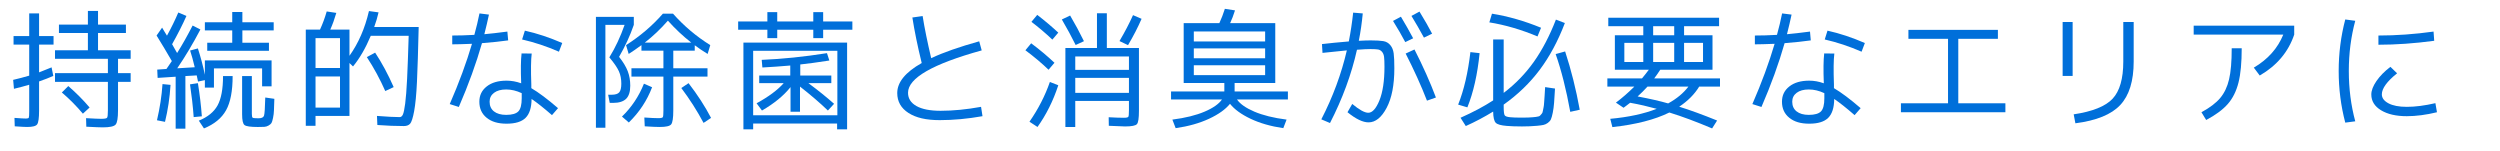
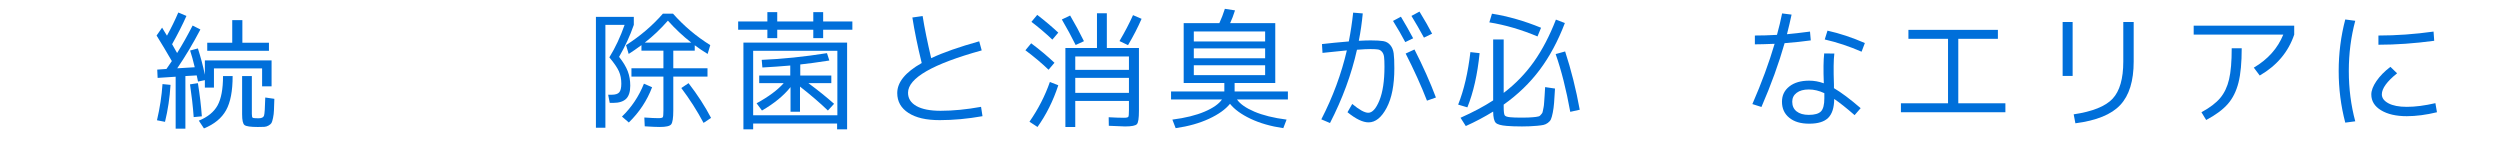
<svg xmlns="http://www.w3.org/2000/svg" id="parts" width="380" height="23" viewBox="0 0 380 23">
  <defs>
    <style>.cls-1{fill:#006fda;}.cls-2{fill:none;opacity:.5;}</style>
  </defs>
-   <path class="cls-1" d="m8.14,5.48v1.3h-2.2v4.22c.6-.23,1.23-.48,1.9-.76l.26,1.3c-.6.27-1.32.55-2.16.84v4.44c0,1.12-.1,1.81-.29,2.08-.19.27-.7.4-1.53.4-.29,0-.92-.03-1.88-.1l-.04-1.28c.91.07,1.49.1,1.76.1.24,0,.38-.05.42-.14.04-.09.06-.43.06-1v-4c-.67.2-1.44.41-2.32.62l-.12-1.36c.76-.17,1.57-.39,2.44-.64v-4.72h-2.38v-1.3h2.38v-3.44h1.5v3.44h2.2Zm11.72,3.46h-1.92v2.18h1.92v1.32h-1.92v4.3c0,1.19-.12,1.92-.37,2.2-.25.28-.9.42-1.95.42-.37,0-1.21-.03-2.5-.1l-.04-1.3c1.2.07,1.97.1,2.3.1.51,0,.8-.05.89-.16.09-.11.13-.48.13-1.12v-4.34h-8.04v-1.32h8.04v-2.18h-8.04v-1.3h5v-2.62h-4.4v-1.28h4.4V1.66h1.54v2.08h4.24v1.28h-4.24v2.62h4.96v1.3Zm-10.46,5.12l.98-.98c1.21,1.05,2.29,2.14,3.24,3.26l-1.02.94c-1.05-1.24-2.12-2.31-3.2-3.22Z" />
-   <path class="cls-1" d="m28.9,7.68l1.18-.32c.41,1.28.77,2.61,1.06,4v-2.18h10.14v3.94h-1.44v-2.72h-7.32v2.92h-1.38v-1.14l-1.04.22c-.09-.47-.16-.78-.2-.94l-1.72.1v8h-1.48v-7.9l-2.74.18-.06-1.26,1.4-.1c.37-.53.65-.93.82-1.2-.76-1.32-1.53-2.61-2.32-3.88l.84-1.2c.08.13.2.34.37.62.17.28.29.48.37.6.68-1.24,1.25-2.41,1.72-3.52l1.24.52c-.57,1.29-1.3,2.73-2.18,4.3.16.27.41.71.76,1.34.79-1.25,1.57-2.65,2.36-4.18l1.18.6c-1.13,2.16-2.31,4.13-3.52,5.9l2.66-.16c-.23-.96-.46-1.81-.7-2.54Zm-5.04,10.6c.44-1.88.72-3.71.84-5.5l1.22.12c-.12,1.95-.4,3.82-.84,5.62l-1.22-.24Zm5.02-5.46l1.2-.18c.28,1.72.48,3.4.6,5.04l-1.24.12c-.12-1.64-.31-3.3-.56-4.98Zm1.34,5.52c1.35-.55,2.3-1.32,2.85-2.32.55-1,.83-2.49.83-4.46h1.46c0,2.27-.33,4-1,5.2-.67,1.2-1.79,2.12-3.36,2.76l-.78-1.18Zm11.38-14.96v1.24h-4.76v1.88h4.04v1.22h-9.38v-1.22h3.8v-1.88h-4.16v-1.24h4.16v-1.56h1.54v1.56h4.76Zm-4.8,8.18h1.48v5.74c0,.33.04.53.12.59.08.06.37.09.88.09.48,0,.76-.13.85-.4.09-.27.15-1.19.19-2.76l1.38.2c-.03.77-.05,1.35-.06,1.74-.01.39-.06.77-.14,1.16s-.16.65-.24.78c-.08.13-.23.26-.44.38-.21.12-.43.19-.65.2-.22.01-.55.02-.99.02-1.09,0-1.76-.1-2.01-.29-.25-.19-.37-.74-.37-1.63v-5.82Z" />
-   <path class="cls-1" d="m61.38,19.16c-1.23,0-2.57-.05-4.02-.16l-.06-1.38c1.53.12,2.69.18,3.46.18.2,0,.36-.13.48-.39.12-.26.24-.82.35-1.67s.21-2.1.29-3.74.16-3.83.24-6.56h-5.76c-.79,1.88-1.69,3.43-2.7,4.66l-.54-.52v8.04h-5.16v1.5h-1.48V4.5h2.16c.41-.89.75-1.81,1.02-2.76l1.46.22c-.27.92-.57,1.77-.92,2.54h2.92v3.98c1.36-1.91,2.35-4.17,2.96-6.8l1.46.2c-.17.75-.39,1.49-.66,2.22h6.76c-.08,3.57-.17,6.34-.26,8.31-.09,1.97-.24,3.46-.43,4.49-.19,1.03-.4,1.66-.61,1.9-.21.24-.53.36-.96.36Zm-13.42-8.82h3.72v-4.54h-3.72v4.54Zm0,1.28v4.74h3.72v-4.74h-3.72Zm7.8-2.94l1.26-.68c1.03,1.56,1.97,3.31,2.82,5.24l-1.28.6c-.79-1.79-1.72-3.51-2.8-5.16Z" />
-   <path class="cls-1" d="m72.1,5.3c.31-1.12.57-2.21.78-3.26l1.44.18c-.19.89-.42,1.89-.7,2.98.91-.08,2.07-.21,3.5-.4l.12,1.34c-1.12.16-2.45.3-3.98.42-.87,3.05-2.04,6.29-3.52,9.7l-1.38-.44c1.43-3.28,2.55-6.33,3.38-9.16-1.31.05-2.31.08-3,.08v-1.34c1.01,0,2.13-.03,3.36-.1Zm8.72,2.84c-.12.93-.14,2.5-.06,4.7,0,.01,0,.08,0,.21,0,.13,0,.24,0,.35,1.09.64,2.45,1.65,4.06,3.04l-.92,1.06c-1.25-1.09-2.29-1.91-3.1-2.46-.01,1.33-.32,2.29-.92,2.88-.6.59-1.56.88-2.88.88s-2.29-.3-3.03-.9c-.74-.6-1.11-1.41-1.11-2.44,0-.96.37-1.73,1.12-2.32.75-.59,1.75-.88,3.02-.88.73,0,1.47.13,2.22.4-.08-2.04-.06-3.55.06-4.54l1.52.02Zm-1.52,6.02c-.79-.37-1.57-.56-2.36-.56s-1.4.17-1.85.51c-.45.34-.67.79-.67,1.35,0,.63.22,1.12.66,1.47.44.35,1.06.53,1.86.53.89,0,1.51-.18,1.85-.53.34-.35.51-1.02.51-1.99v-.78Zm.06-8.16l.42-1.34c1.85.41,3.75,1.04,5.68,1.88l-.5,1.32c-1.85-.81-3.72-1.43-5.6-1.86Z" />
+   <path class="cls-1" d="m28.9,7.68l1.18-.32c.41,1.28.77,2.61,1.06,4v-2.18h10.14v3.94h-1.44v-2.72h-7.32v2.92h-1.38v-1.14l-1.04.22c-.09-.47-.16-.78-.2-.94l-1.72.1v8h-1.48v-7.9l-2.74.18-.06-1.26,1.4-.1c.37-.53.65-.93.82-1.2-.76-1.32-1.53-2.61-2.32-3.88l.84-1.2c.08.13.2.34.37.62.17.28.29.48.37.6.68-1.24,1.25-2.41,1.72-3.52l1.24.52c-.57,1.29-1.3,2.73-2.18,4.3.16.27.41.71.76,1.34.79-1.25,1.57-2.65,2.36-4.18l1.18.6c-1.13,2.16-2.31,4.13-3.52,5.9l2.66-.16c-.23-.96-.46-1.81-.7-2.54Zm-5.04,10.6c.44-1.88.72-3.71.84-5.5l1.22.12c-.12,1.95-.4,3.82-.84,5.62l-1.22-.24Zm5.02-5.46l1.2-.18c.28,1.72.48,3.4.6,5.04l-1.24.12c-.12-1.64-.31-3.3-.56-4.98Zm1.34,5.52c1.35-.55,2.3-1.32,2.85-2.32.55-1,.83-2.49.83-4.46h1.46c0,2.27-.33,4-1,5.2-.67,1.2-1.79,2.12-3.36,2.76l-.78-1.18Zm11.38-14.96v1.24h-4.76v1.88h4.04v1.22h-9.38v-1.22h3.8v-1.88h-4.16h4.16v-1.56h1.54v1.56h4.76Zm-4.8,8.18h1.48v5.74c0,.33.04.53.12.59.08.06.37.09.88.09.48,0,.76-.13.85-.4.09-.27.15-1.19.19-2.76l1.38.2c-.03.77-.05,1.35-.06,1.74-.01.39-.06.77-.14,1.16s-.16.65-.24.78c-.08.13-.23.26-.44.38-.21.12-.43.19-.65.2-.22.01-.55.02-.99.02-1.09,0-1.76-.1-2.01-.29-.25-.19-.37-.74-.37-1.63v-5.82Z" />
  <path class="cls-1" d="m94.44,12.72c0-.71-.12-1.34-.37-1.89-.25-.55-.73-1.26-1.45-2.11.92-1.49,1.69-3.14,2.32-4.94h-2.92v15.64h-1.44V2.56h5.76v1.22c-.57,1.65-1.32,3.27-2.24,4.86.63.8,1.07,1.53,1.32,2.19.25.66.38,1.39.38,2.19,0,.92-.21,1.59-.63,2-.42.41-1.08.62-1.97.62h-.52l-.24-1.24h.52c.56,0,.95-.12,1.16-.36.21-.24.32-.68.32-1.32Zm.1,5c1.45-1.4,2.57-3.07,3.34-5l1.24.54c-.77,2.03-1.95,3.81-3.54,5.36l-1.04-.9Zm13-7.34v1.26h-5.2v5.18c0,1.12-.11,1.81-.32,2.08-.21.27-.79.4-1.74.4-.48,0-1.24-.03-2.28-.1l-.06-1.34c.97.07,1.68.1,2.12.1.39,0,.61-.05.68-.14.07-.09.1-.43.1-1v-5.18h-4.86v-1.26h4.86v-2.68h-3.34v-.84c-.76.56-1.41,1.01-1.94,1.34l-.4-1.34c2.13-1.36,4-2.95,5.6-4.78h1.54c1.64,1.85,3.53,3.45,5.66,4.78l-.4,1.34c-.72-.44-1.37-.88-1.96-1.32v.82h-3.26v2.68h5.2Zm-9.54-3.9h7.08c-1.27-.99-2.45-2.1-3.56-3.34-1.09,1.25-2.27,2.37-3.52,3.34Zm5.56,6.9l1.1-.74c1.36,1.76,2.5,3.52,3.42,5.28l-1.14.76c-.96-1.81-2.09-3.58-3.38-5.3Z" />
  <path class="cls-1" d="m129.56,3.26v1.26h-4.44v1.28h-1.5v-1.28h-5.48v1.28h-1.5v-1.28h-4.44v-1.26h4.44v-1.42h1.5v1.42h5.48v-1.42h1.5v1.42h4.44Zm-15.08,15.52v.88h-1.48V6.48h15.76v13.18h-1.52v-.88h-12.76Zm12.8-1.26V7.72h-12.8v9.8h12.8Zm-.92-6.04v1.16h-3.48c1.51,1.12,2.81,2.17,3.9,3.14l-.94,1.02c-1.17-1.13-2.59-2.35-4.24-3.64v3.82h-1.44v-3.74c-1.03,1.29-2.47,2.48-4.34,3.56l-.82-1.1c1.81-.99,3.19-2.01,4.12-3.06h-3.72v-1.16h4.72v-1.52c-1.37.12-2.79.22-4.24.3l-.1-1.16c3.15-.13,6.45-.47,9.92-1.02l.36,1.12c-1.81.28-3.29.48-4.42.6v1.68h4.72Z" />
  <path class="cls-1" d="m148.84,6.28l.38,1.38c-7.47,2.07-11.2,4.21-11.2,6.44,0,.87.43,1.54,1.28,2.02.85.48,2.08.72,3.68.72,1.89,0,3.94-.2,6.14-.6l.22,1.42c-2.25.4-4.42.6-6.5.6s-3.61-.36-4.75-1.09c-1.14-.73-1.71-1.74-1.71-3.03,0-1.64,1.24-3.16,3.72-4.56-.63-2.56-1.1-4.87-1.42-6.92l1.56-.22c.29,1.84.73,3.97,1.3,6.4,1.85-.87,4.29-1.72,7.3-2.56Z" />
  <path class="cls-1" d="m159.38,10.6c-1.05-1.01-2.23-2-3.52-2.96l.88-1.06c1.25.93,2.43,1.92,3.54,2.96l-.9,1.06Zm1.48,2.36c-.77,2.36-1.83,4.47-3.16,6.34l-1.22-.8c1.35-1.95,2.38-3.96,3.1-6.04l1.28.5Zm-4.08-9.64l.88-1.06c1.13.87,2.2,1.77,3.2,2.7l-.9,1.06c-1.05-.99-2.11-1.89-3.18-2.7Zm5.88-.96c.75,1.27,1.45,2.57,2.1,3.9l-1.26.58c-.61-1.24-1.31-2.53-2.1-3.88l1.26-.6Zm8.36,16.86c-.21,0-1.04-.03-2.48-.1l-.02-1.3c.89.05,1.66.08,2.3.08.39,0,.61-.05.68-.14.07-.09.1-.43.1-1v-1.42h-8.16v3.96h-1.5V7.3h4.8V2.02h1.5v5.28h4.88v9.54c0,1.12-.1,1.8-.31,2.03s-.8.35-1.79.35Zm-7.58-8.6h8.16v-2.04h-8.16v2.04Zm0,1.22v2.28h8.16v-2.28h-8.16Zm10.08-8.98c-.55,1.27-1.23,2.6-2.06,4l-1.3-.62c.81-1.37,1.5-2.69,2.06-3.94l1.3.56Z" />
  <path class="cls-1" d="m178,15.12v-1.22h8.1v-1.28h-6.18V3.52h5.42c.32-.69.6-1.42.84-2.18l1.54.24c-.23.72-.47,1.37-.74,1.94h6.86v9.1h-6.18v1.28h8.1v1.22h-7.74c.47.68,1.35,1.3,2.64,1.85,1.29.55,2.93.96,4.9,1.21l-.5,1.3c-1.91-.28-3.57-.76-4.98-1.43-1.41-.67-2.45-1.43-3.12-2.27-.68.84-1.74,1.6-3.18,2.27-1.44.67-3.13,1.15-5.08,1.43l-.5-1.3c1.97-.25,3.61-.66,4.9-1.21,1.29-.55,2.17-1.17,2.64-1.85h-7.74Zm3.46-8.82h10.84v-1.52h-10.84v1.52Zm0,1.06v1.5h10.84v-1.5h-10.84Zm10.84,4.06v-1.5h-10.84v1.5h10.84Z" />
  <path class="cls-1" d="m205.68,1.92l1.46.12c-.13,1.4-.33,2.79-.6,4.16.72-.04,1.32-.06,1.8-.06.85,0,1.49.04,1.92.11s.78.27,1.06.6c.28.33.45.75.52,1.26.07.51.1,1.28.1,2.29,0,2.52-.39,4.52-1.17,5.99-.78,1.47-1.7,2.21-2.75,2.21-.87,0-1.93-.51-3.2-1.54l.72-1.26c1.07.89,1.88,1.34,2.44,1.34.61,0,1.18-.62,1.69-1.87.51-1.25.77-2.96.77-5.13,0-.67-.02-1.16-.06-1.48s-.14-.58-.31-.78-.37-.32-.61-.36c-.24-.04-.62-.06-1.14-.06-.44,0-1.13.03-2.06.1-.84,3.76-2.21,7.47-4.1,11.14l-1.32-.56c1.76-3.41,3.05-6.91,3.88-10.48-1.4.13-2.63.26-3.7.38l-.08-1.34c1.13-.13,2.49-.27,4.08-.4.28-1.43.5-2.89.66-4.38Zm6.06,1.26l1.2-.64c.65,1.08,1.27,2.17,1.86,3.28l-1.2.58c-.52-.99-1.14-2.06-1.86-3.22Zm1.92,4.96l1.34-.62c1.28,2.51,2.37,4.94,3.26,7.3l-1.36.48c-.88-2.27-1.96-4.65-3.24-7.16Zm.88-5.72l1.22-.66c.79,1.29,1.43,2.41,1.92,3.36l-1.24.6c-.61-1.13-1.25-2.23-1.9-3.3Z" />
  <path class="cls-1" d="m221.64,15.9c.88-2.21,1.5-4.87,1.86-7.98l1.4.16c-.32,3.21-.94,5.96-1.86,8.24l-1.4-.42Zm5.32-.64V6h1.6v8.12c1.8-1.37,3.34-2.96,4.61-4.76,1.27-1.8,2.38-3.93,3.33-6.38l1.36.52c-1.05,2.75-2.33,5.12-3.82,7.11-1.49,1.99-3.32,3.76-5.48,5.29v.32c0,.71.05,1.14.15,1.3.1.16.38.26.85.3.36.04.93.06,1.72.06s1.33-.02,1.72-.06c.2-.01.36-.03.47-.05.11-.02.24-.04.37-.07.13-.03.23-.08.29-.17.06-.09.13-.17.21-.24s.14-.21.17-.41.07-.38.11-.55c.04-.17.07-.43.09-.78.02-.35.04-.69.07-1,.03-.31.05-.75.08-1.31l1.5.22c-.05.92-.1,1.65-.14,2.18s-.11,1.03-.2,1.49c-.09.46-.19.79-.28,1-.09.21-.25.39-.47.55s-.44.26-.67.31-.55.09-.96.13c-.77.07-1.54.1-2.3.1-.93,0-1.7-.03-2.3-.08-.87-.07-1.43-.22-1.68-.47s-.39-.82-.4-1.71c-1.32.81-2.71,1.55-4.16,2.2l-.8-1.26c1.89-.84,3.55-1.72,4.96-2.64Zm-.58-11.86l.4-1.32c2.44.39,4.93,1.1,7.46,2.14l-.54,1.32c-2.47-1.04-4.91-1.75-7.32-2.14Zm10.08,4.82l1.44-.4c.92,2.81,1.66,5.77,2.22,8.86l-1.44.32c-.61-3.37-1.35-6.3-2.22-8.78Z" />
-   <path class="cls-1" d="m244.32,13.16v-1.24h5.26c.35-.41.69-.85,1.04-1.32h-5.16v-5.24h4.32v-1.38h-5.32v-1.28h16.84v1.28h-5.32v1.38h4.32v5.24h-7.94c-.29.45-.6.89-.92,1.32h10v1.24h-3.16c-.71,1.16-1.72,2.18-3.04,3.06,1.65.51,3.57,1.21,5.76,2.1l-.76,1.2c-2.43-1.03-4.59-1.83-6.5-2.42-2.21,1.09-5.1,1.83-8.66,2.22l-.32-1.26c2.76-.25,5.11-.76,7.06-1.52-1.31-.36-2.65-.67-4.04-.92-.12.11-.31.25-.56.43-.25.18-.4.29-.44.33l-1.16-.78c.96-.72,1.89-1.53,2.8-2.44h-4.1Zm5.46-3.74v-2.9h-2.88v2.9h2.88Zm3.78,6.3c1.31-.72,2.33-1.57,3.08-2.56h-6.22c-.47.52-.97,1.02-1.5,1.5,1.85.35,3.4.7,4.64,1.06Zm-2.28-11.74v1.38h3.2v-1.38h-3.2Zm3.2,5.44v-2.9h-3.2v2.9h3.2Zm1.5,0h2.88v-2.9h-2.88v2.9Z" />
  <path class="cls-1" d="m270.1,5.3c.31-1.12.57-2.21.78-3.26l1.44.18c-.19.89-.42,1.89-.7,2.98.91-.08,2.07-.21,3.5-.4l.12,1.34c-1.12.16-2.45.3-3.98.42-.87,3.05-2.04,6.29-3.52,9.7l-1.38-.44c1.43-3.28,2.55-6.33,3.38-9.16-1.31.05-2.31.08-3,.08v-1.34c1.01,0,2.13-.03,3.36-.1Zm8.72,2.84c-.12.93-.14,2.5-.06,4.7,0,.01,0,.08,0,.21,0,.13,0,.24,0,.35,1.09.64,2.45,1.65,4.06,3.04l-.92,1.06c-1.25-1.09-2.29-1.91-3.1-2.46-.01,1.33-.32,2.29-.92,2.88-.6.59-1.56.88-2.88.88s-2.29-.3-3.03-.9c-.74-.6-1.11-1.41-1.11-2.44,0-.96.37-1.73,1.12-2.32.75-.59,1.75-.88,3.02-.88.73,0,1.47.13,2.22.4-.08-2.04-.06-3.55.06-4.54l1.52.02Zm-1.52,6.02c-.79-.37-1.57-.56-2.36-.56s-1.4.17-1.85.51c-.45.34-.67.79-.67,1.35,0,.63.22,1.12.66,1.47.44.35,1.06.53,1.86.53.89,0,1.51-.18,1.85-.53.34-.35.51-1.02.51-1.99v-.78Zm.06-8.16l.42-1.34c1.85.41,3.75,1.04,5.68,1.88l-.5,1.32c-1.85-.81-3.72-1.43-5.6-1.86Z" />
  <path class="cls-1" d="m290.08,4.54h13.6v1.36h-6.02v9.8h7.16v1.36h-15.88v-1.36h7.16V5.9h-6.02v-1.36Z" />
  <path class="cls-1" d="m313.52,11.54V3.34h1.52v8.2h-1.52Zm9.22-8.2h1.58v6.02c0,2.95-.68,5.14-2.03,6.59-1.35,1.45-3.63,2.38-6.83,2.79l-.26-1.36c2.87-.43,4.84-1.22,5.92-2.38,1.08-1.16,1.62-3.04,1.62-5.64V3.34Z" />
  <path class="cls-1" d="m333.44,5.26v-1.36h15.28v1.36c-.89,2.64-2.64,4.71-5.24,6.22l-.9-1.2c2.13-1.25,3.63-2.93,4.48-5.02h-13.62Zm1.18,11.8c1.27-.69,2.22-1.41,2.85-2.16.63-.75,1.08-1.69,1.35-2.84s.4-2.72.4-4.72h1.52c0,2.17-.16,3.91-.49,5.21-.33,1.3-.86,2.38-1.61,3.24-.75.86-1.85,1.68-3.3,2.45l-.72-1.18Z" />
  <path class="cls-1" d="m358,3.16c-.65,2.41-.98,4.96-.98,7.64s.33,5.23.98,7.64l-1.52.2c-.67-2.55-1-5.16-1-7.84s.33-5.29,1-7.84l1.52.2Zm12.42,13.9c-1.64.4-3.17.6-4.58.6-1.63,0-2.93-.3-3.92-.9-.99-.6-1.48-1.4-1.48-2.4,0-.6.26-1.28.78-2.04.52-.76,1.23-1.48,2.12-2.16l1.02.98c-1.55,1.24-2.32,2.31-2.32,3.2,0,.55.33,1,1,1.36.67.36,1.6.54,2.8.54,1.28,0,2.73-.19,4.34-.56l.24,1.38Zm-8.9-11.66c2.72,0,5.51-.2,8.38-.6l.1,1.4c-2.99.4-5.81.6-8.48.6v-1.4Z" />
  <rect class="cls-2" width="380" height="23" />
</svg>